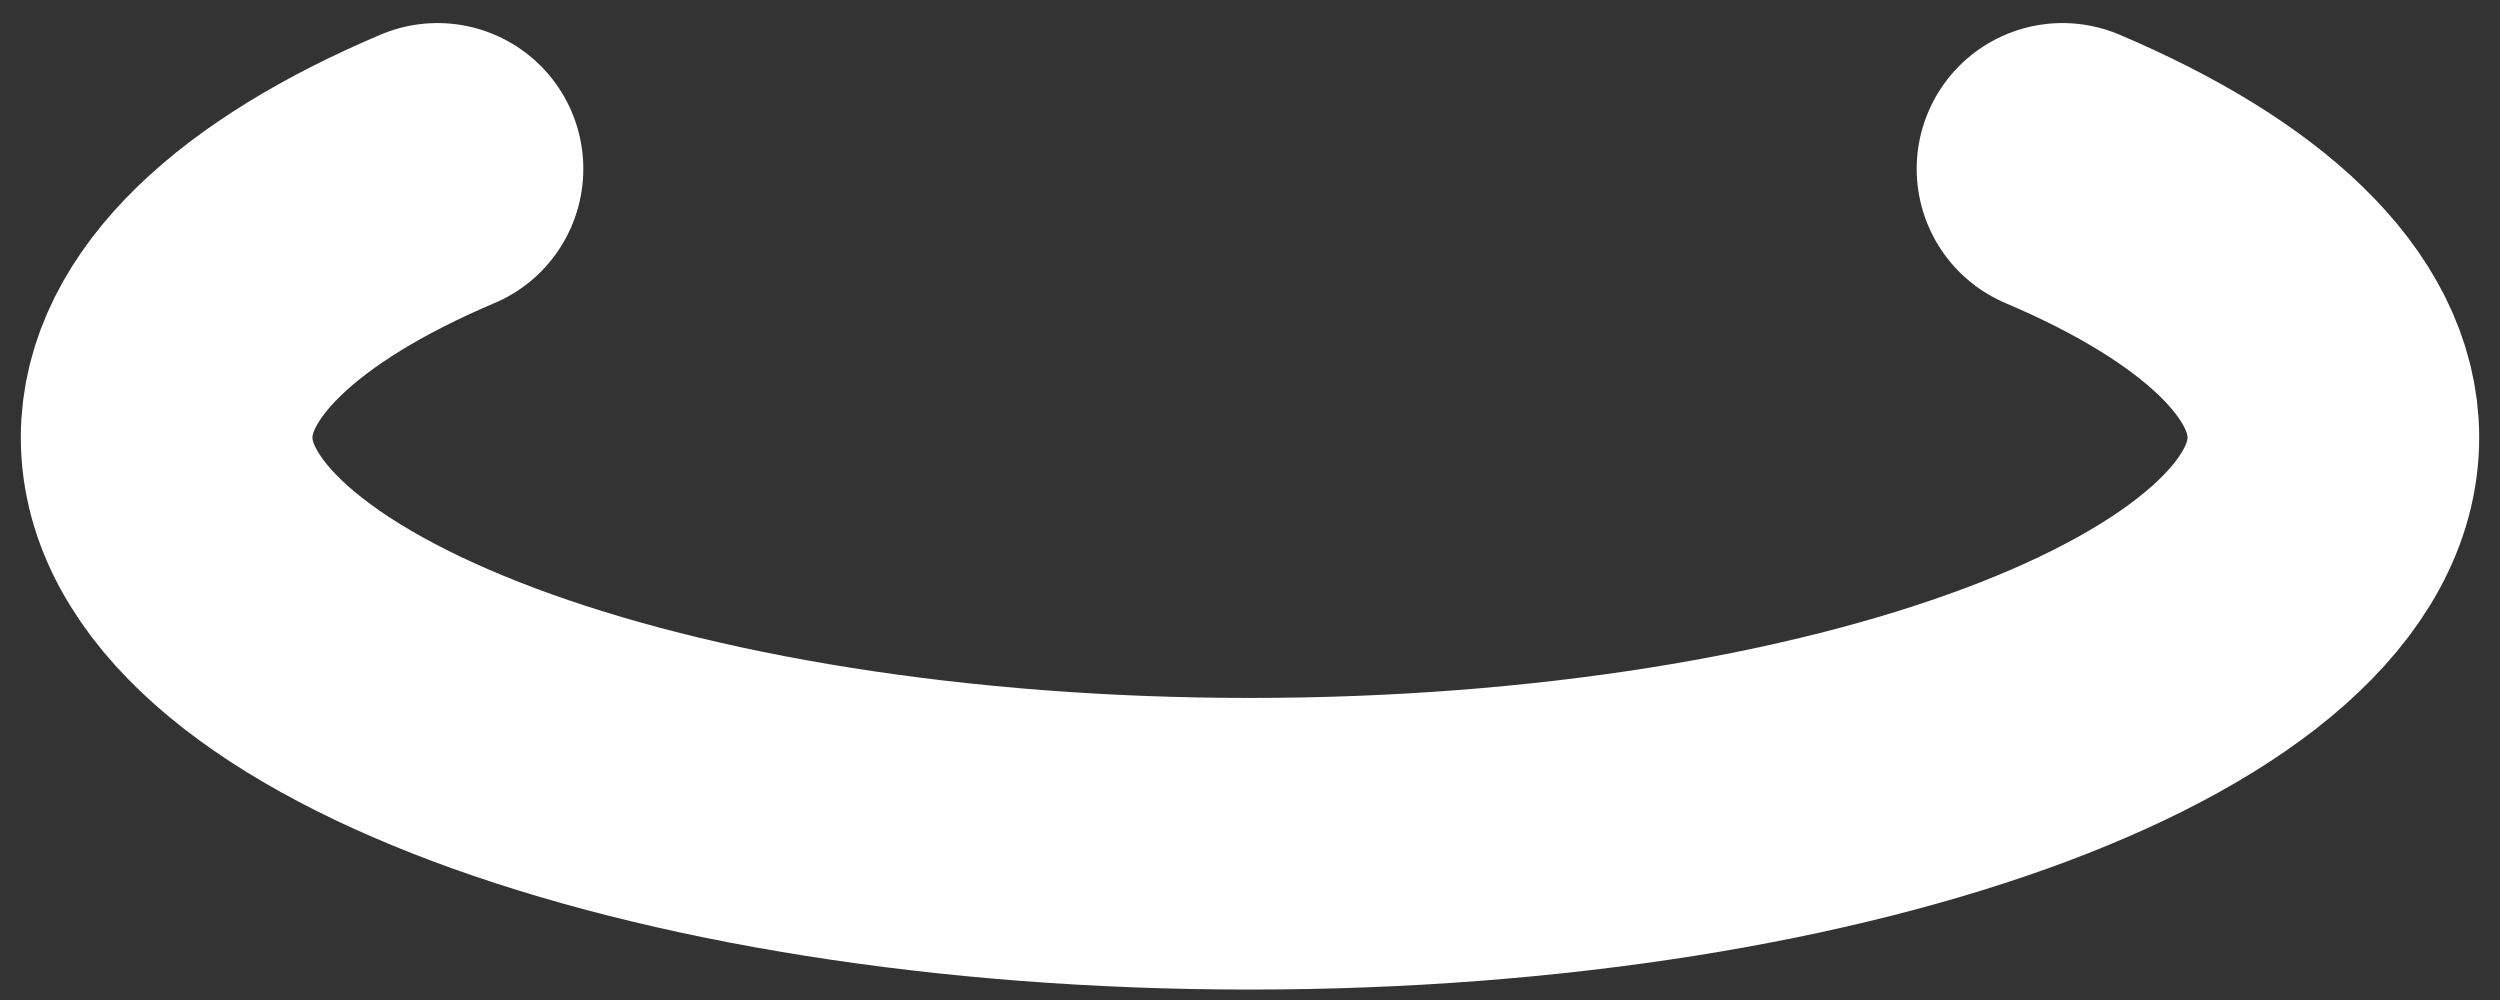
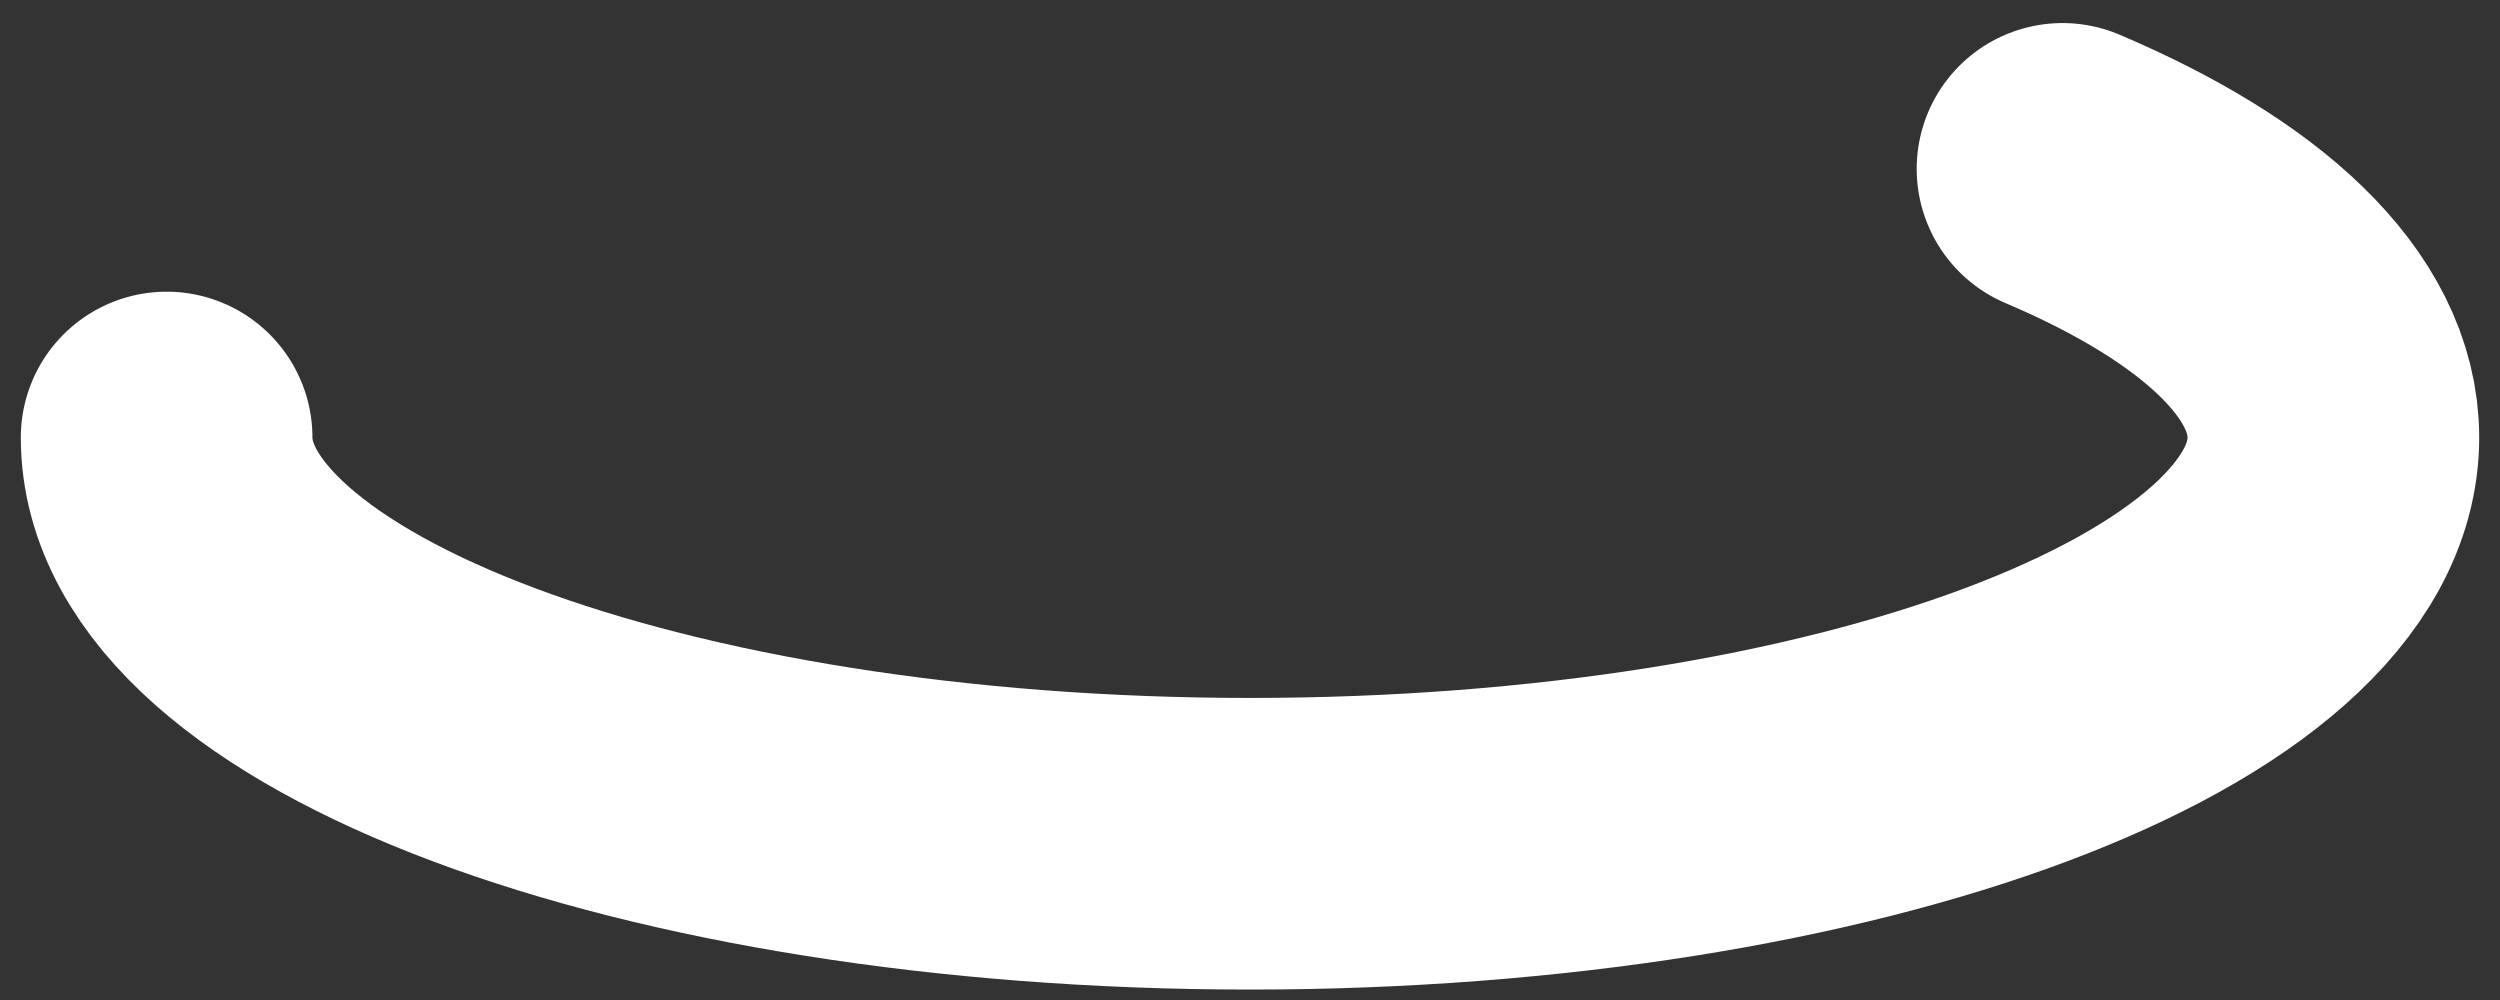
<svg xmlns="http://www.w3.org/2000/svg" width="20" height="8" viewBox="0 0 20 8" fill="none">
  <rect x="0" y="0" width="20" height="8" fill="#333333" stroke="none" />
-   <path d="M16.5 1.351C17.849 1.924 18.667 2.676 18.667 3.5C18.667 5.295 14.786 6.75 10 6.75C5.214 6.75 1.333 5.295 1.333 3.5C1.333 2.677 2.151 1.923 3.5 1.351" stroke="white" stroke-width="2.333" stroke-linecap="round" stroke-linejoin="round" />
+   <path d="M16.5 1.351C17.849 1.924 18.667 2.676 18.667 3.5C18.667 5.295 14.786 6.75 10 6.75C5.214 6.75 1.333 5.295 1.333 3.5" stroke="white" stroke-width="2.333" stroke-linecap="round" stroke-linejoin="round" />
</svg>